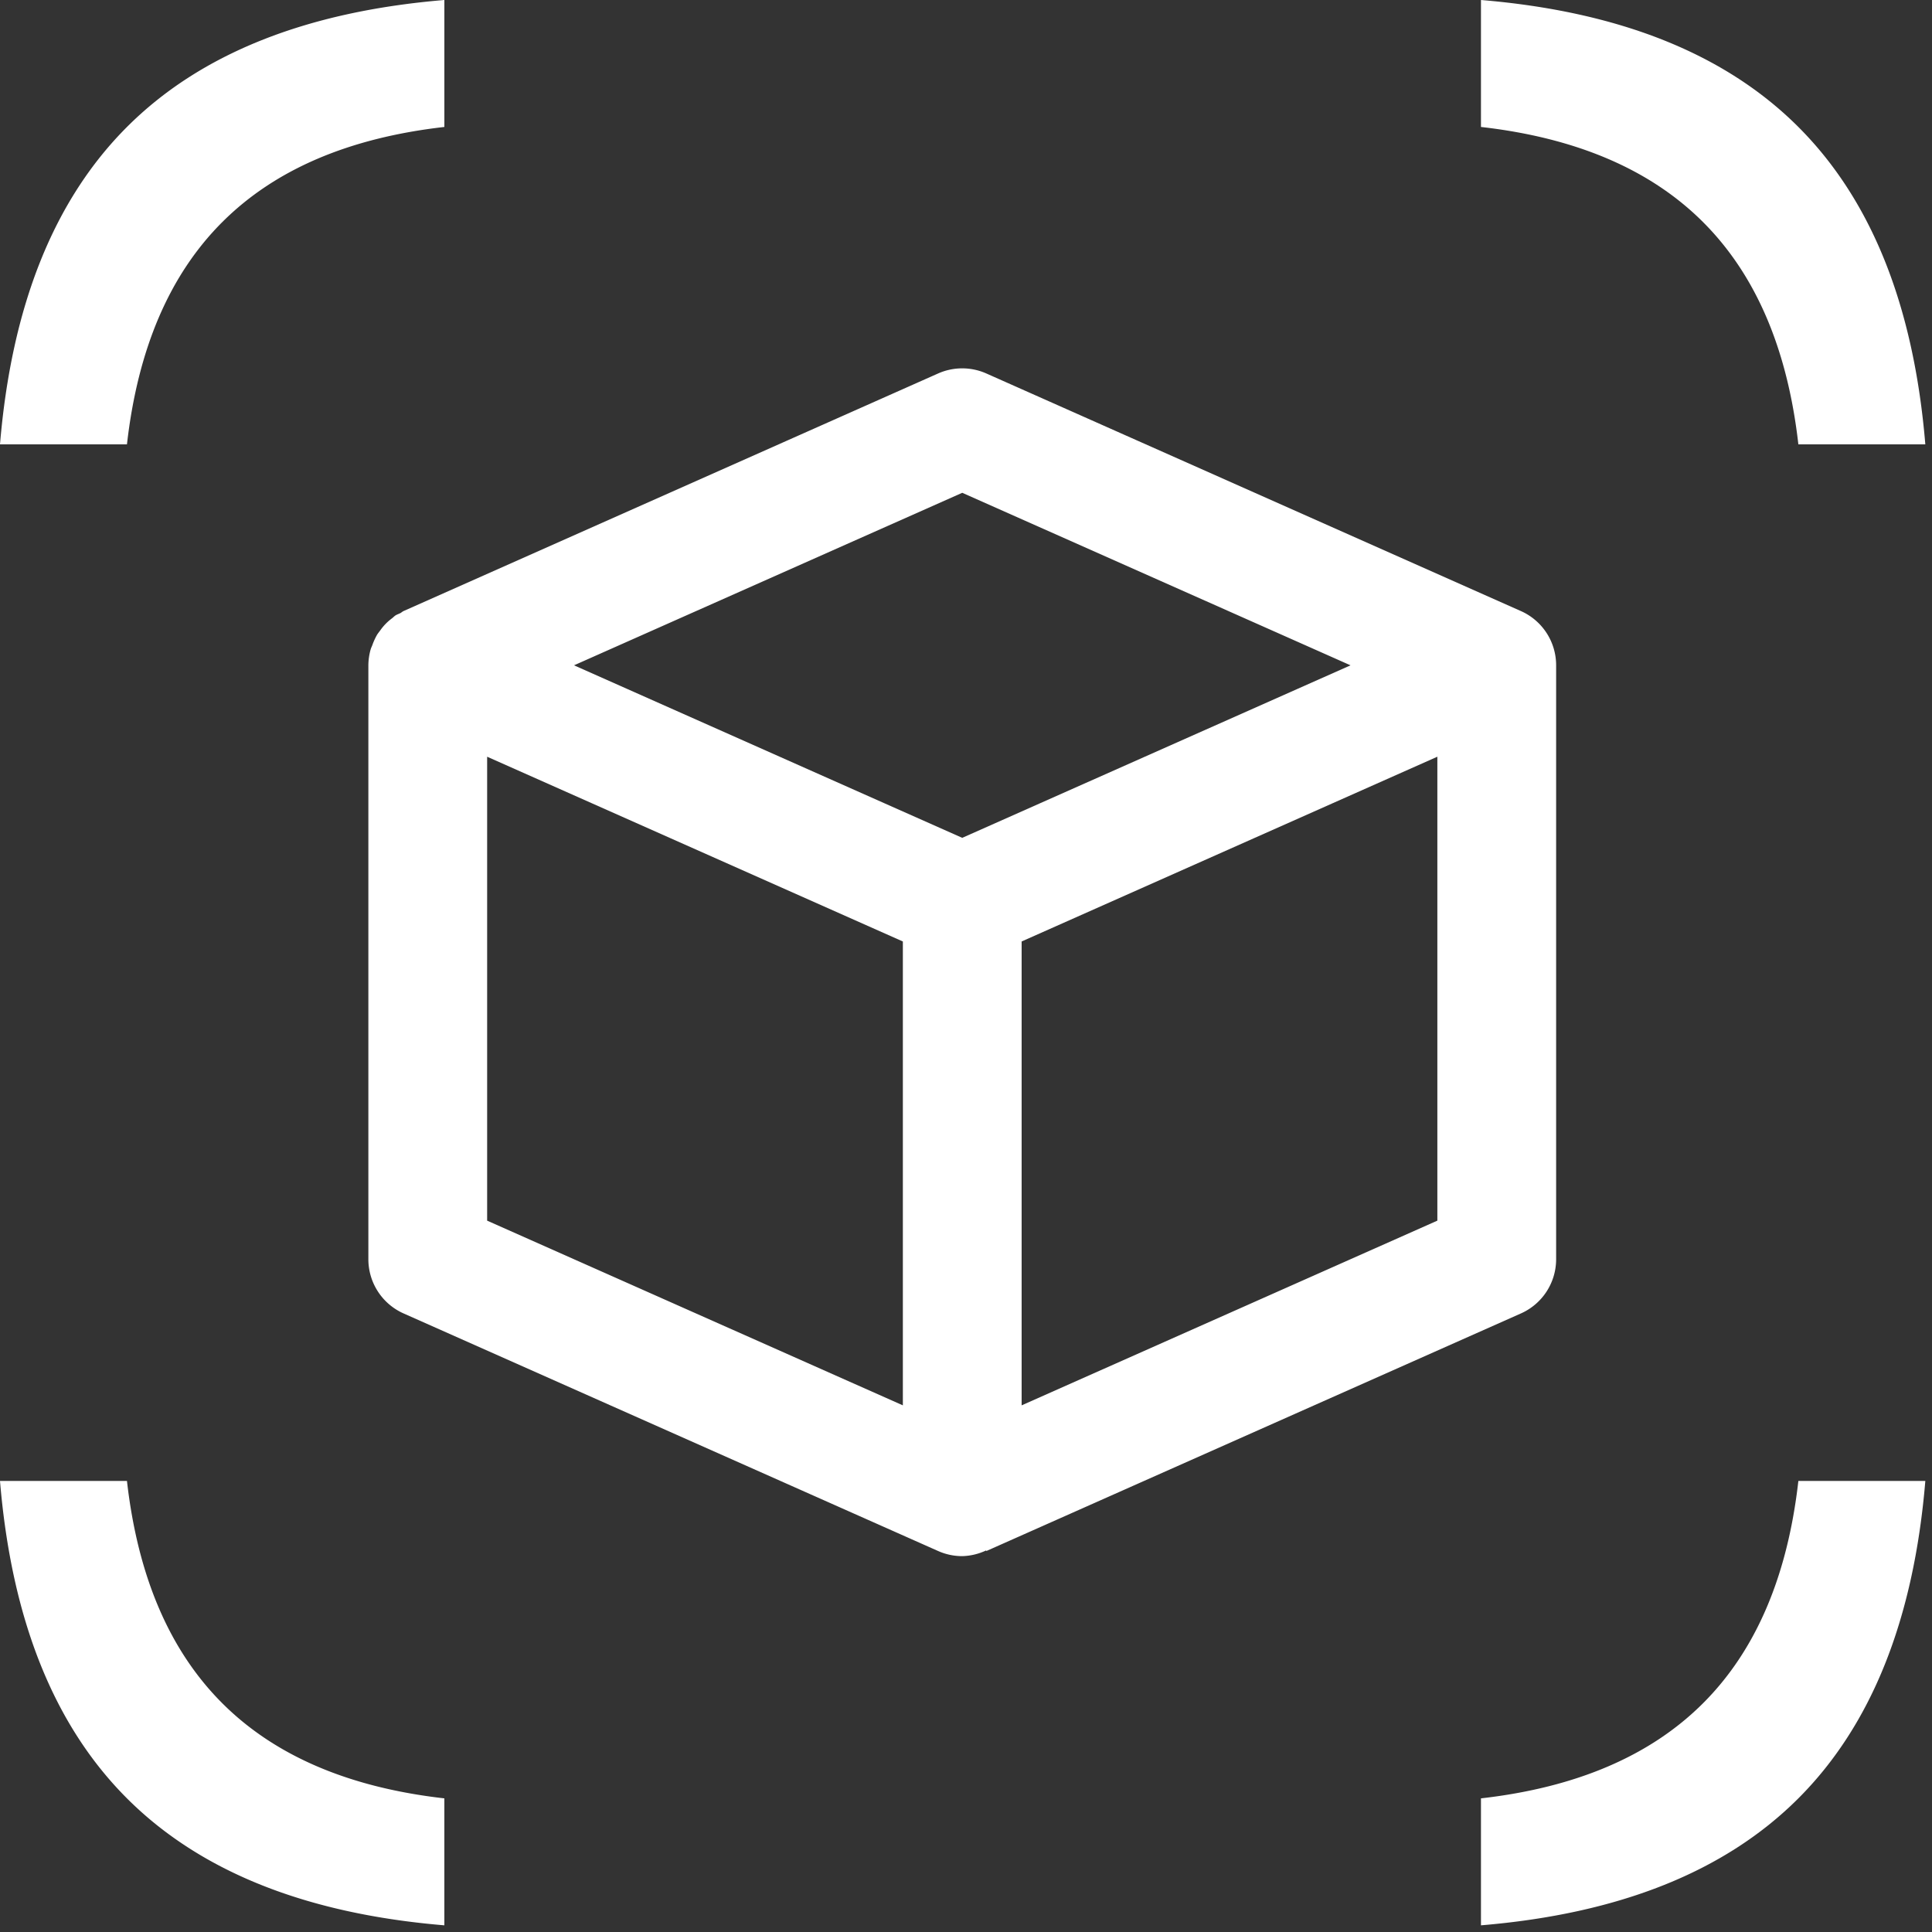
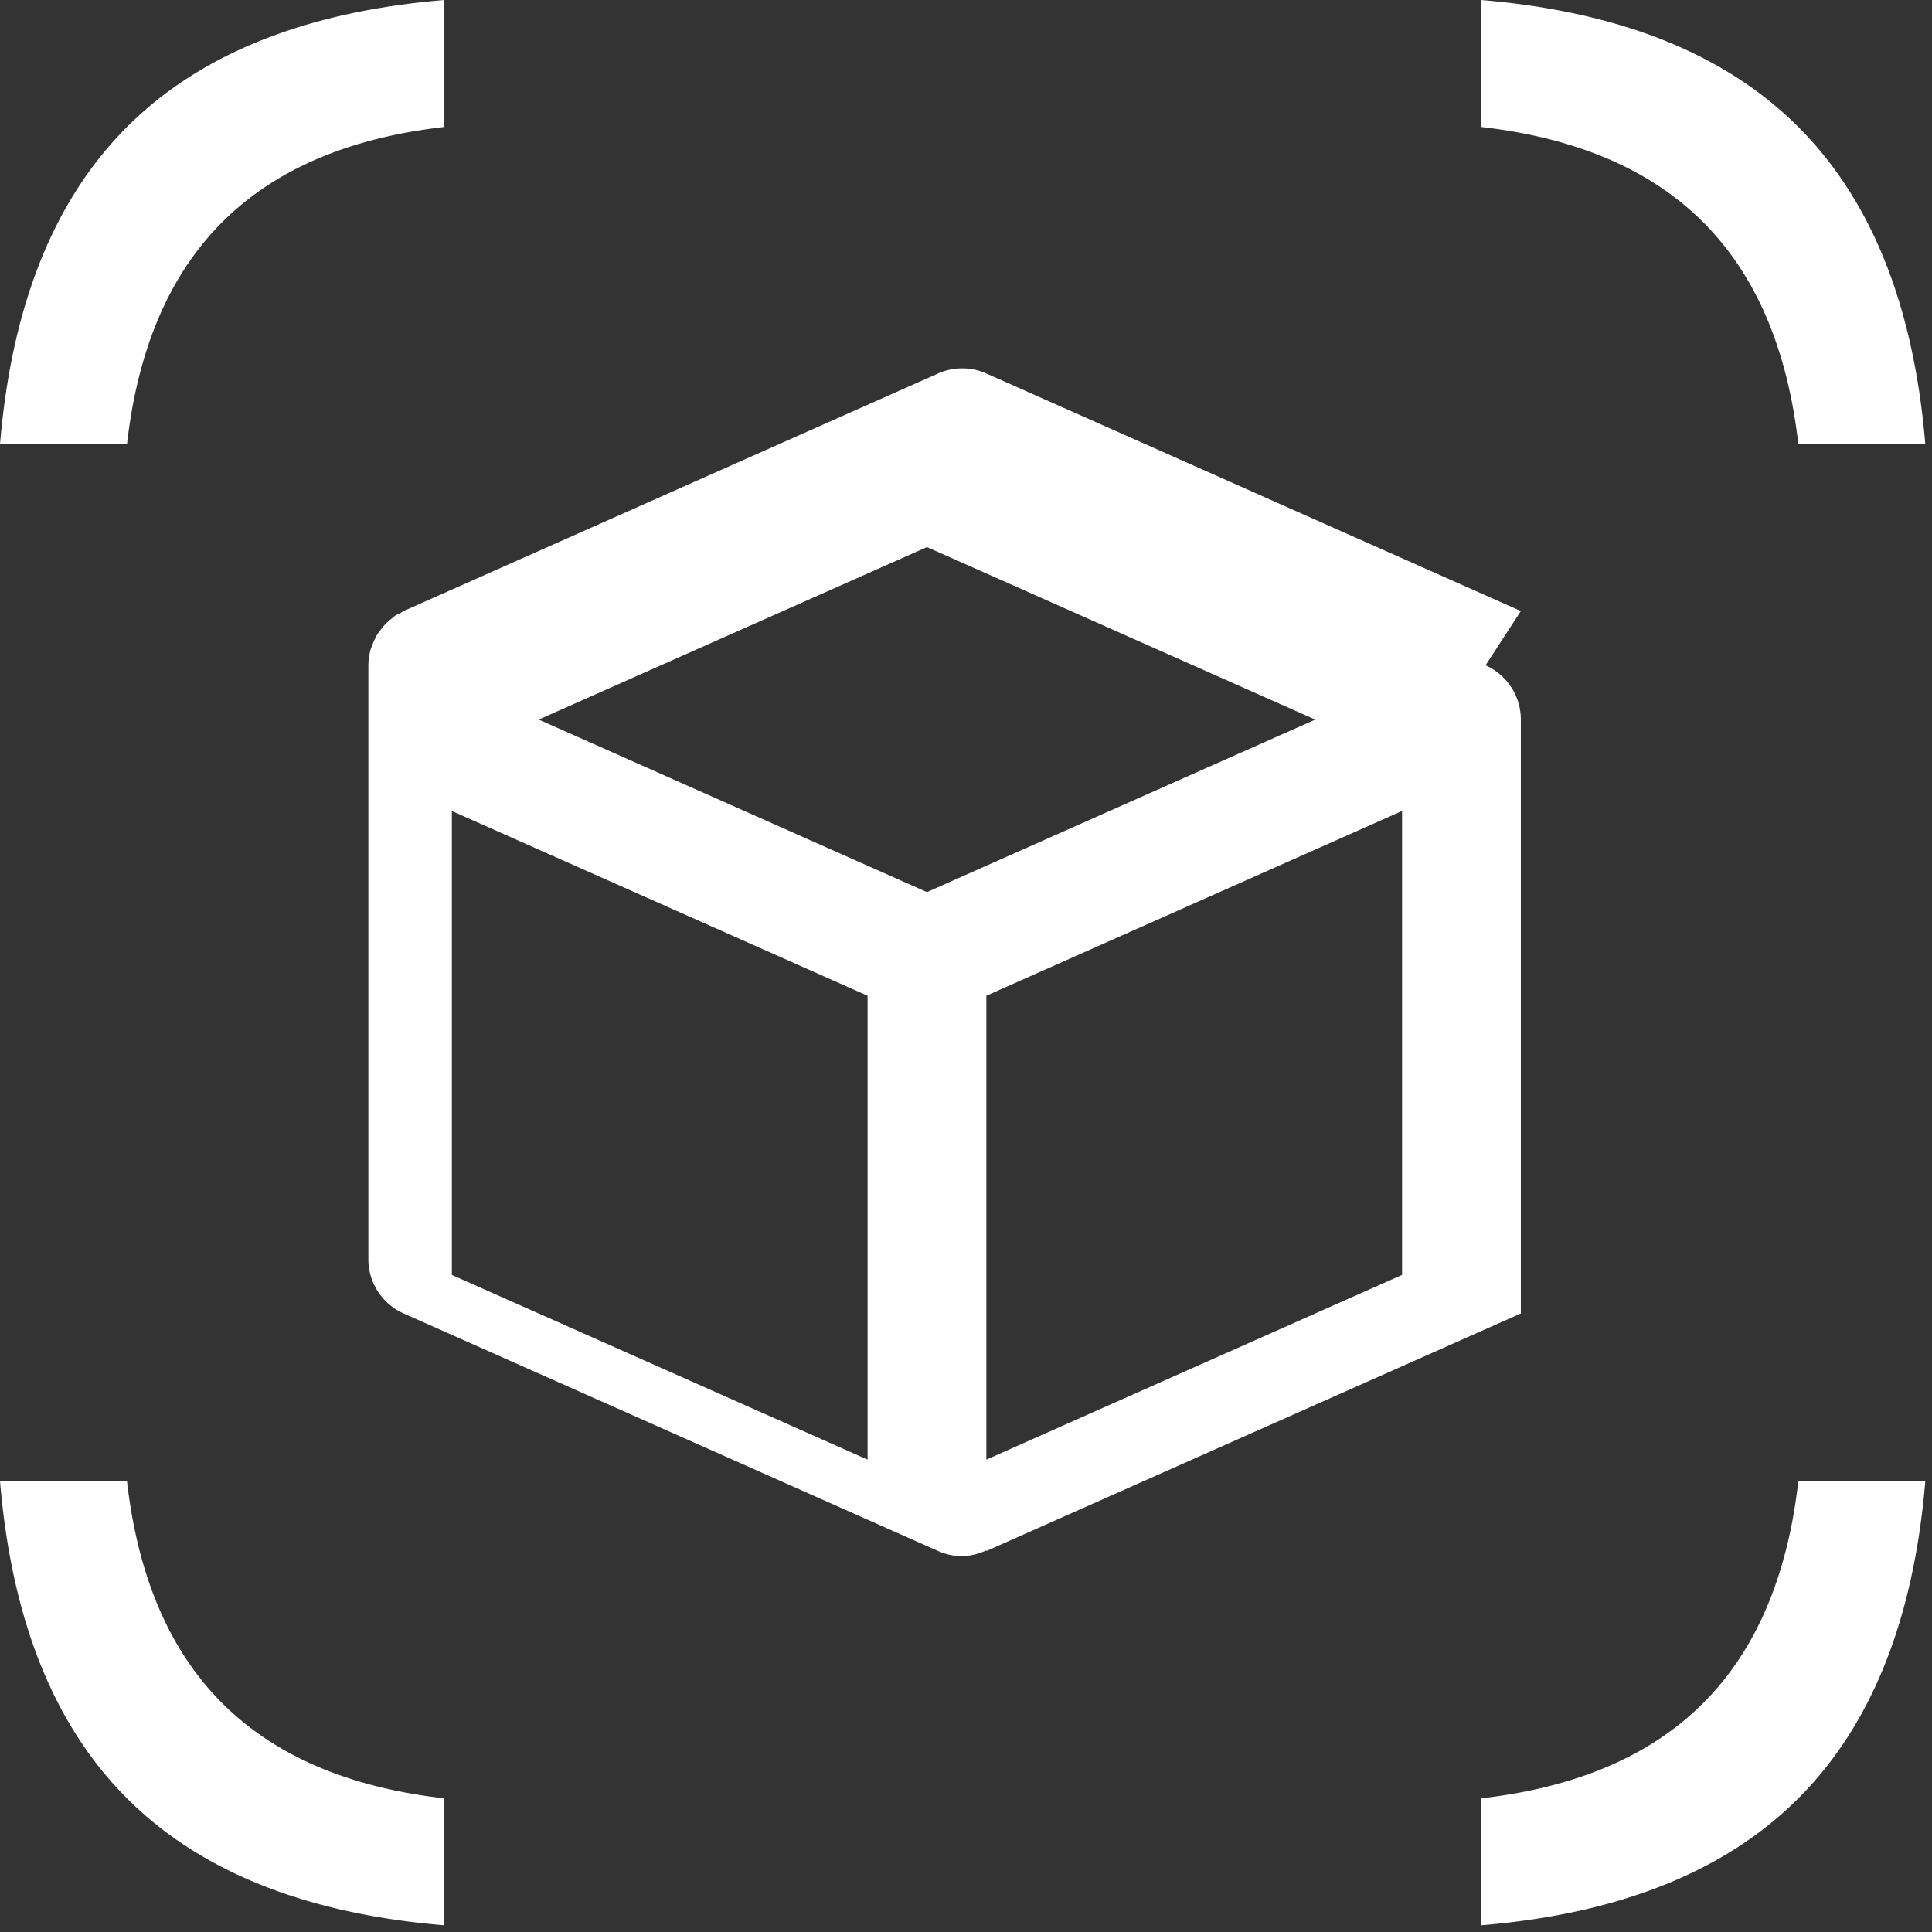
<svg xmlns="http://www.w3.org/2000/svg" width="257" height="257" viewBox="0 0 257 257">
  <rect x="0" y="0" width="257" height="257" fill="#333333" stroke="none" />
-   <path d="M29.556 29.556q10.5-10.5 29.555-12.667V0Q31.476 2.301 16.89 16.889T0 59.11h16.889q2.166-19.055 12.667-29.555m197 .001q10.5 10.5 12.667 29.555h16.889q-2.301-27.635-16.889-42.222T197.002 0v16.889q19.055 2.166 29.555 12.667m-.001 197q-10.5 10.5-29.555 12.667v16.889q27.635-2.301 42.222-16.889t16.889-42.221h-16.889q-2.166 19.055-12.667 29.555m-197-.001q-10.5-10.5-12.667-29.555H0q2.301 27.635 16.889 42.222t42.221 16.889v-16.889q-19.055-2.166-29.555-12.667M202.308 81.282l-71.1-31.6a7.9 7.9 0 0 0-6.422 0l-71.1 31.6c-.158.071-.269.19-.427.276-.221.111-.458.182-.664.316-.173.119-.308.27-.474.395a6.9 6.9 0 0 0-1.5 1.533c-.159.221-.324.419-.467.64a9 9 0 0 0-.6 1.303c-.071.214-.182.411-.245.625a8 8 0 0 0-.308 2.133v78.998a7.89 7.89 0 0 0 4.693 7.22l71.1 31.6a7.85 7.85 0 0 0 3.207.68 7.9 7.9 0 0 0 3.176-.758l.031.079 71.1-31.6a7.89 7.89 0 0 0 4.693-7.22v-79a7.89 7.89 0 0 0-4.693-7.22m-74.307-15.729 51.65 22.95-51.65 22.948-10.333-4.59-41.31-18.36zm-63.2 96.821v-61.713l55.3 24.577v61.706zm71.1 24.57v-61.708l55.3-24.577v61.714z" fill="#fff" />
+   <path d="M29.556 29.556q10.5-10.5 29.555-12.667V0Q31.476 2.301 16.89 16.889T0 59.11h16.889q2.166-19.055 12.667-29.555m197 .001q10.5 10.5 12.667 29.555h16.889q-2.301-27.635-16.889-42.222T197.002 0v16.889q19.055 2.166 29.555 12.667m-.001 197q-10.5 10.5-29.555 12.667v16.889q27.635-2.301 42.222-16.889t16.889-42.221h-16.889q-2.166 19.055-12.667 29.555m-197-.001q-10.5-10.5-12.667-29.555H0q2.301 27.635 16.889 42.222t42.221 16.889v-16.889q-19.055-2.166-29.555-12.667M202.308 81.282l-71.1-31.6a7.9 7.9 0 0 0-6.422 0l-71.1 31.6c-.158.071-.269.19-.427.276-.221.111-.458.182-.664.316-.173.119-.308.27-.474.395a6.9 6.9 0 0 0-1.5 1.533c-.159.221-.324.419-.467.64a9 9 0 0 0-.6 1.303c-.071.214-.182.411-.245.625a8 8 0 0 0-.308 2.133v78.998a7.89 7.89 0 0 0 4.693 7.22l71.1 31.6a7.85 7.85 0 0 0 3.207.68 7.9 7.9 0 0 0 3.176-.758l.031.079 71.1-31.6v-79a7.89 7.89 0 0 0-4.693-7.22m-74.307-15.729 51.65 22.95-51.65 22.948-10.333-4.59-41.31-18.36zm-63.2 96.821v-61.713l55.3 24.577v61.706zm71.1 24.57v-61.708l55.3-24.577v61.714z" fill="#fff" />
</svg>